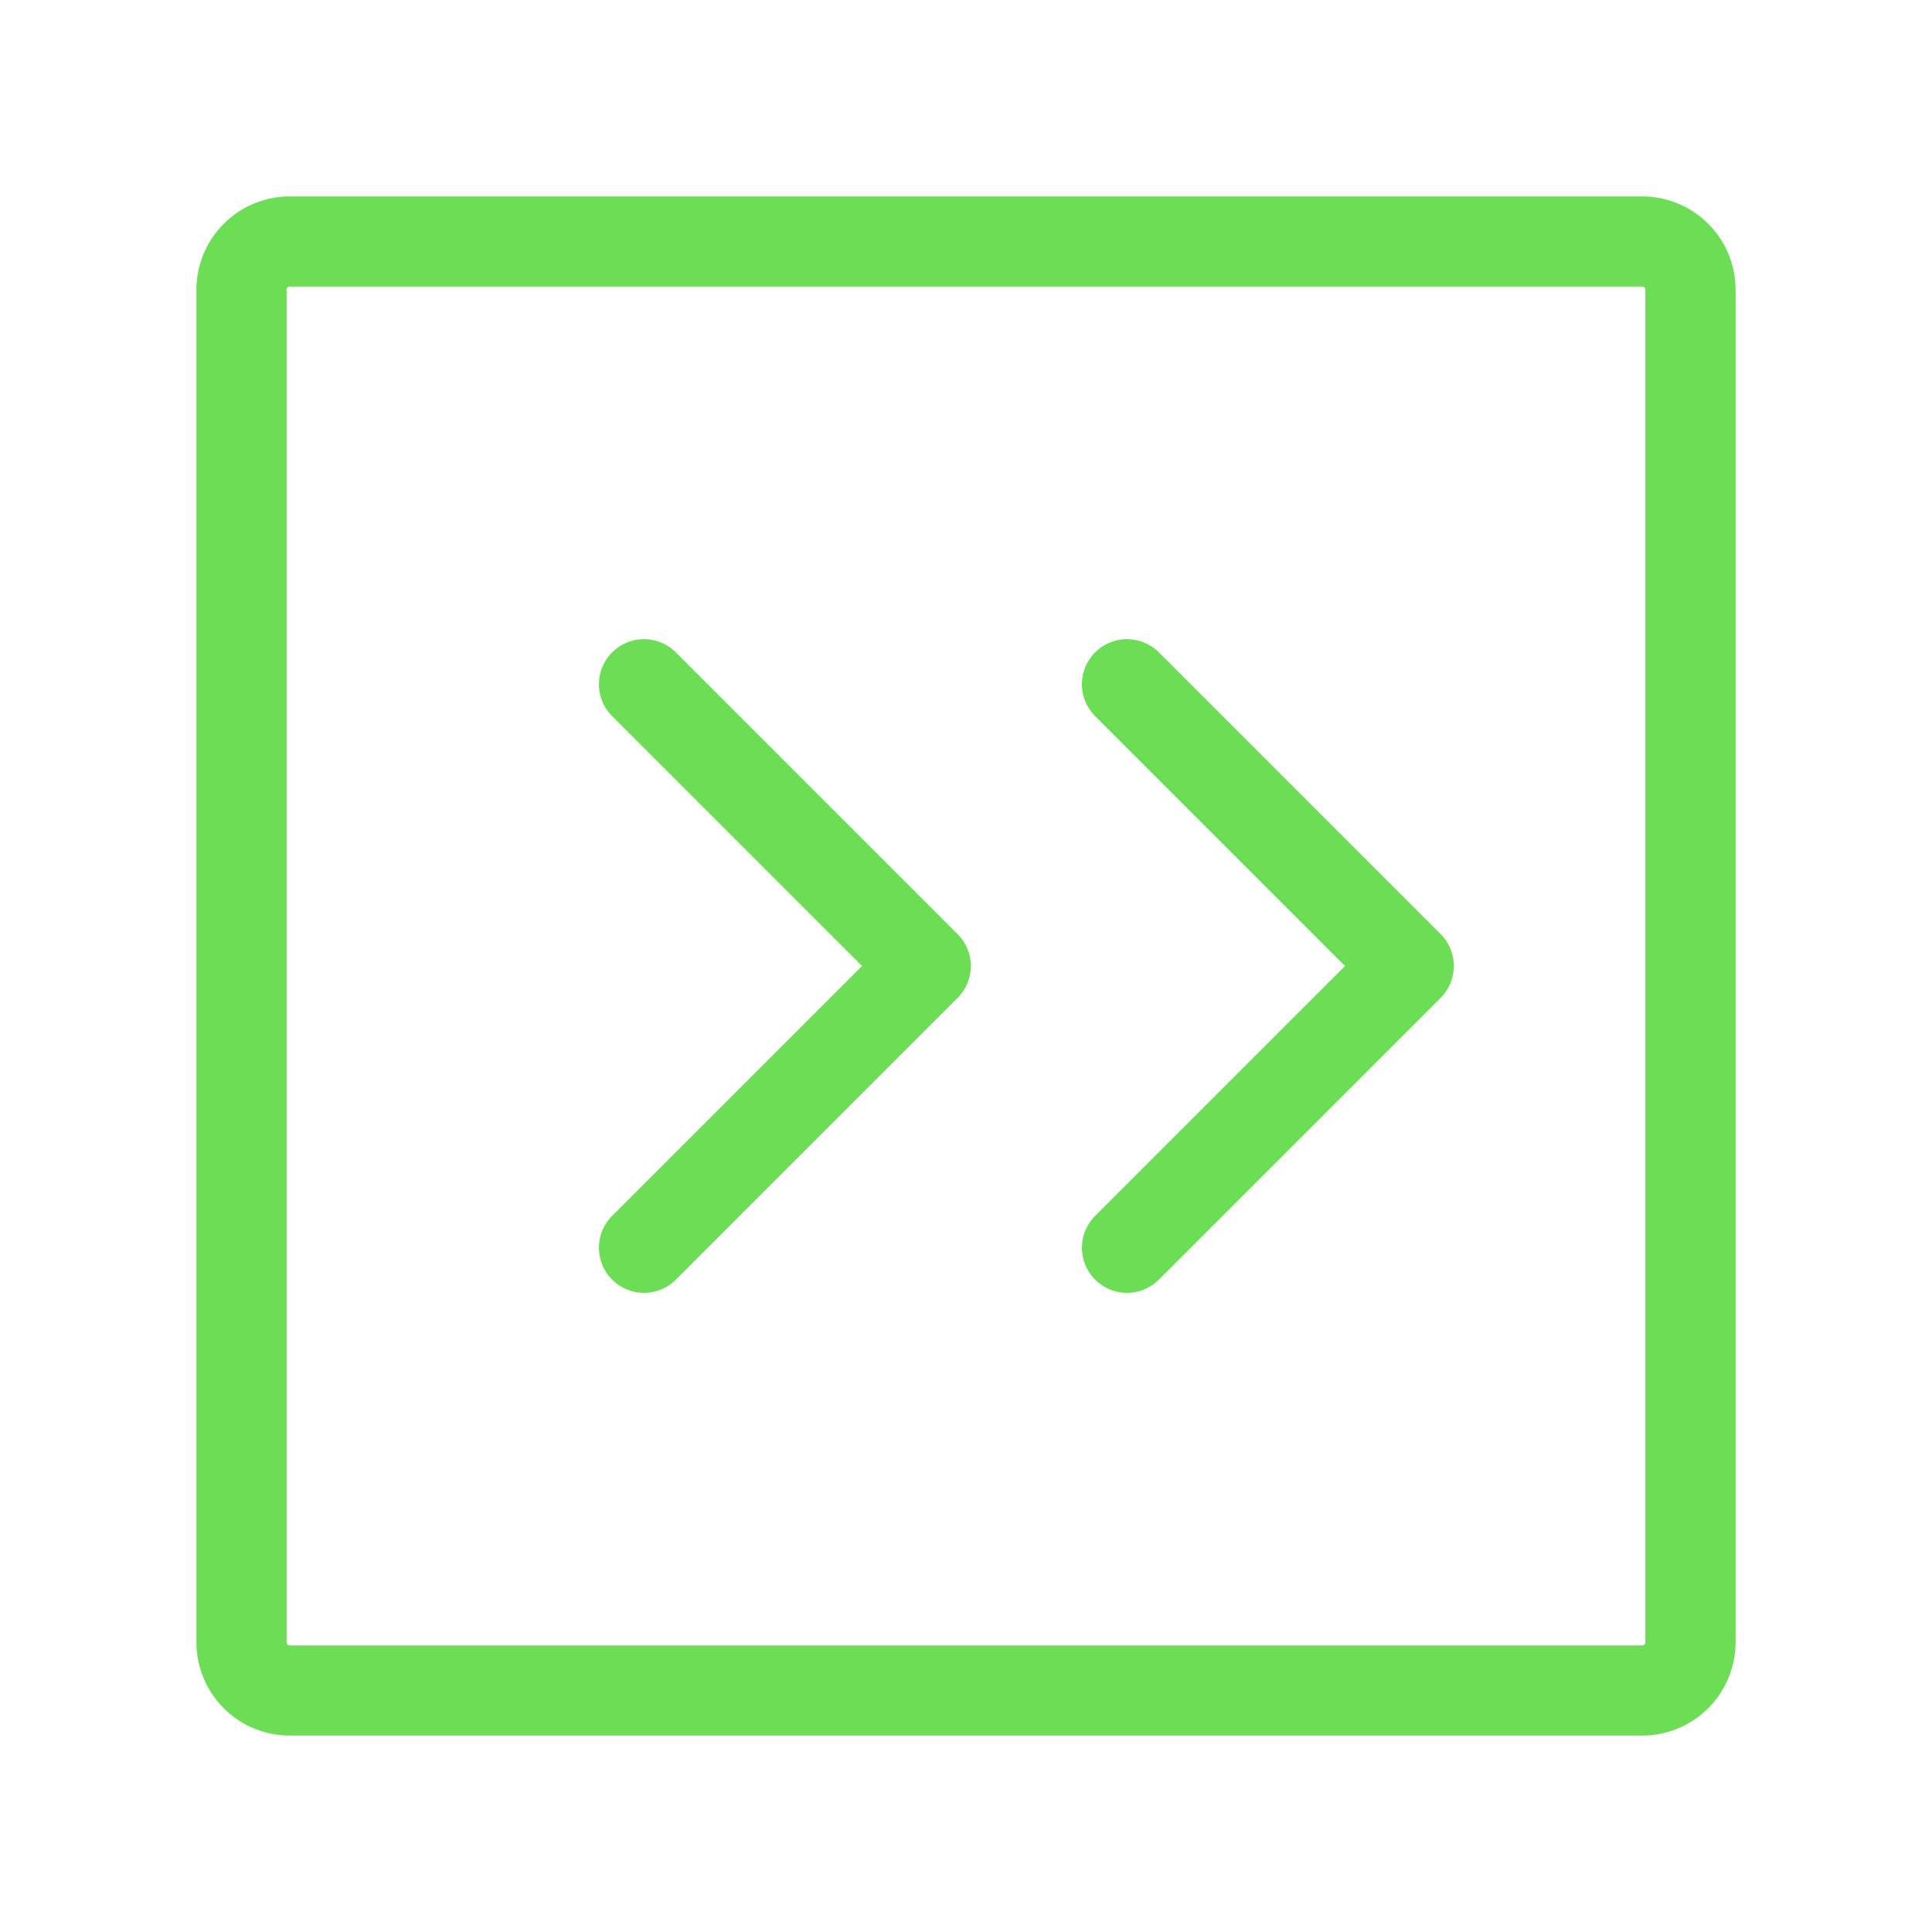
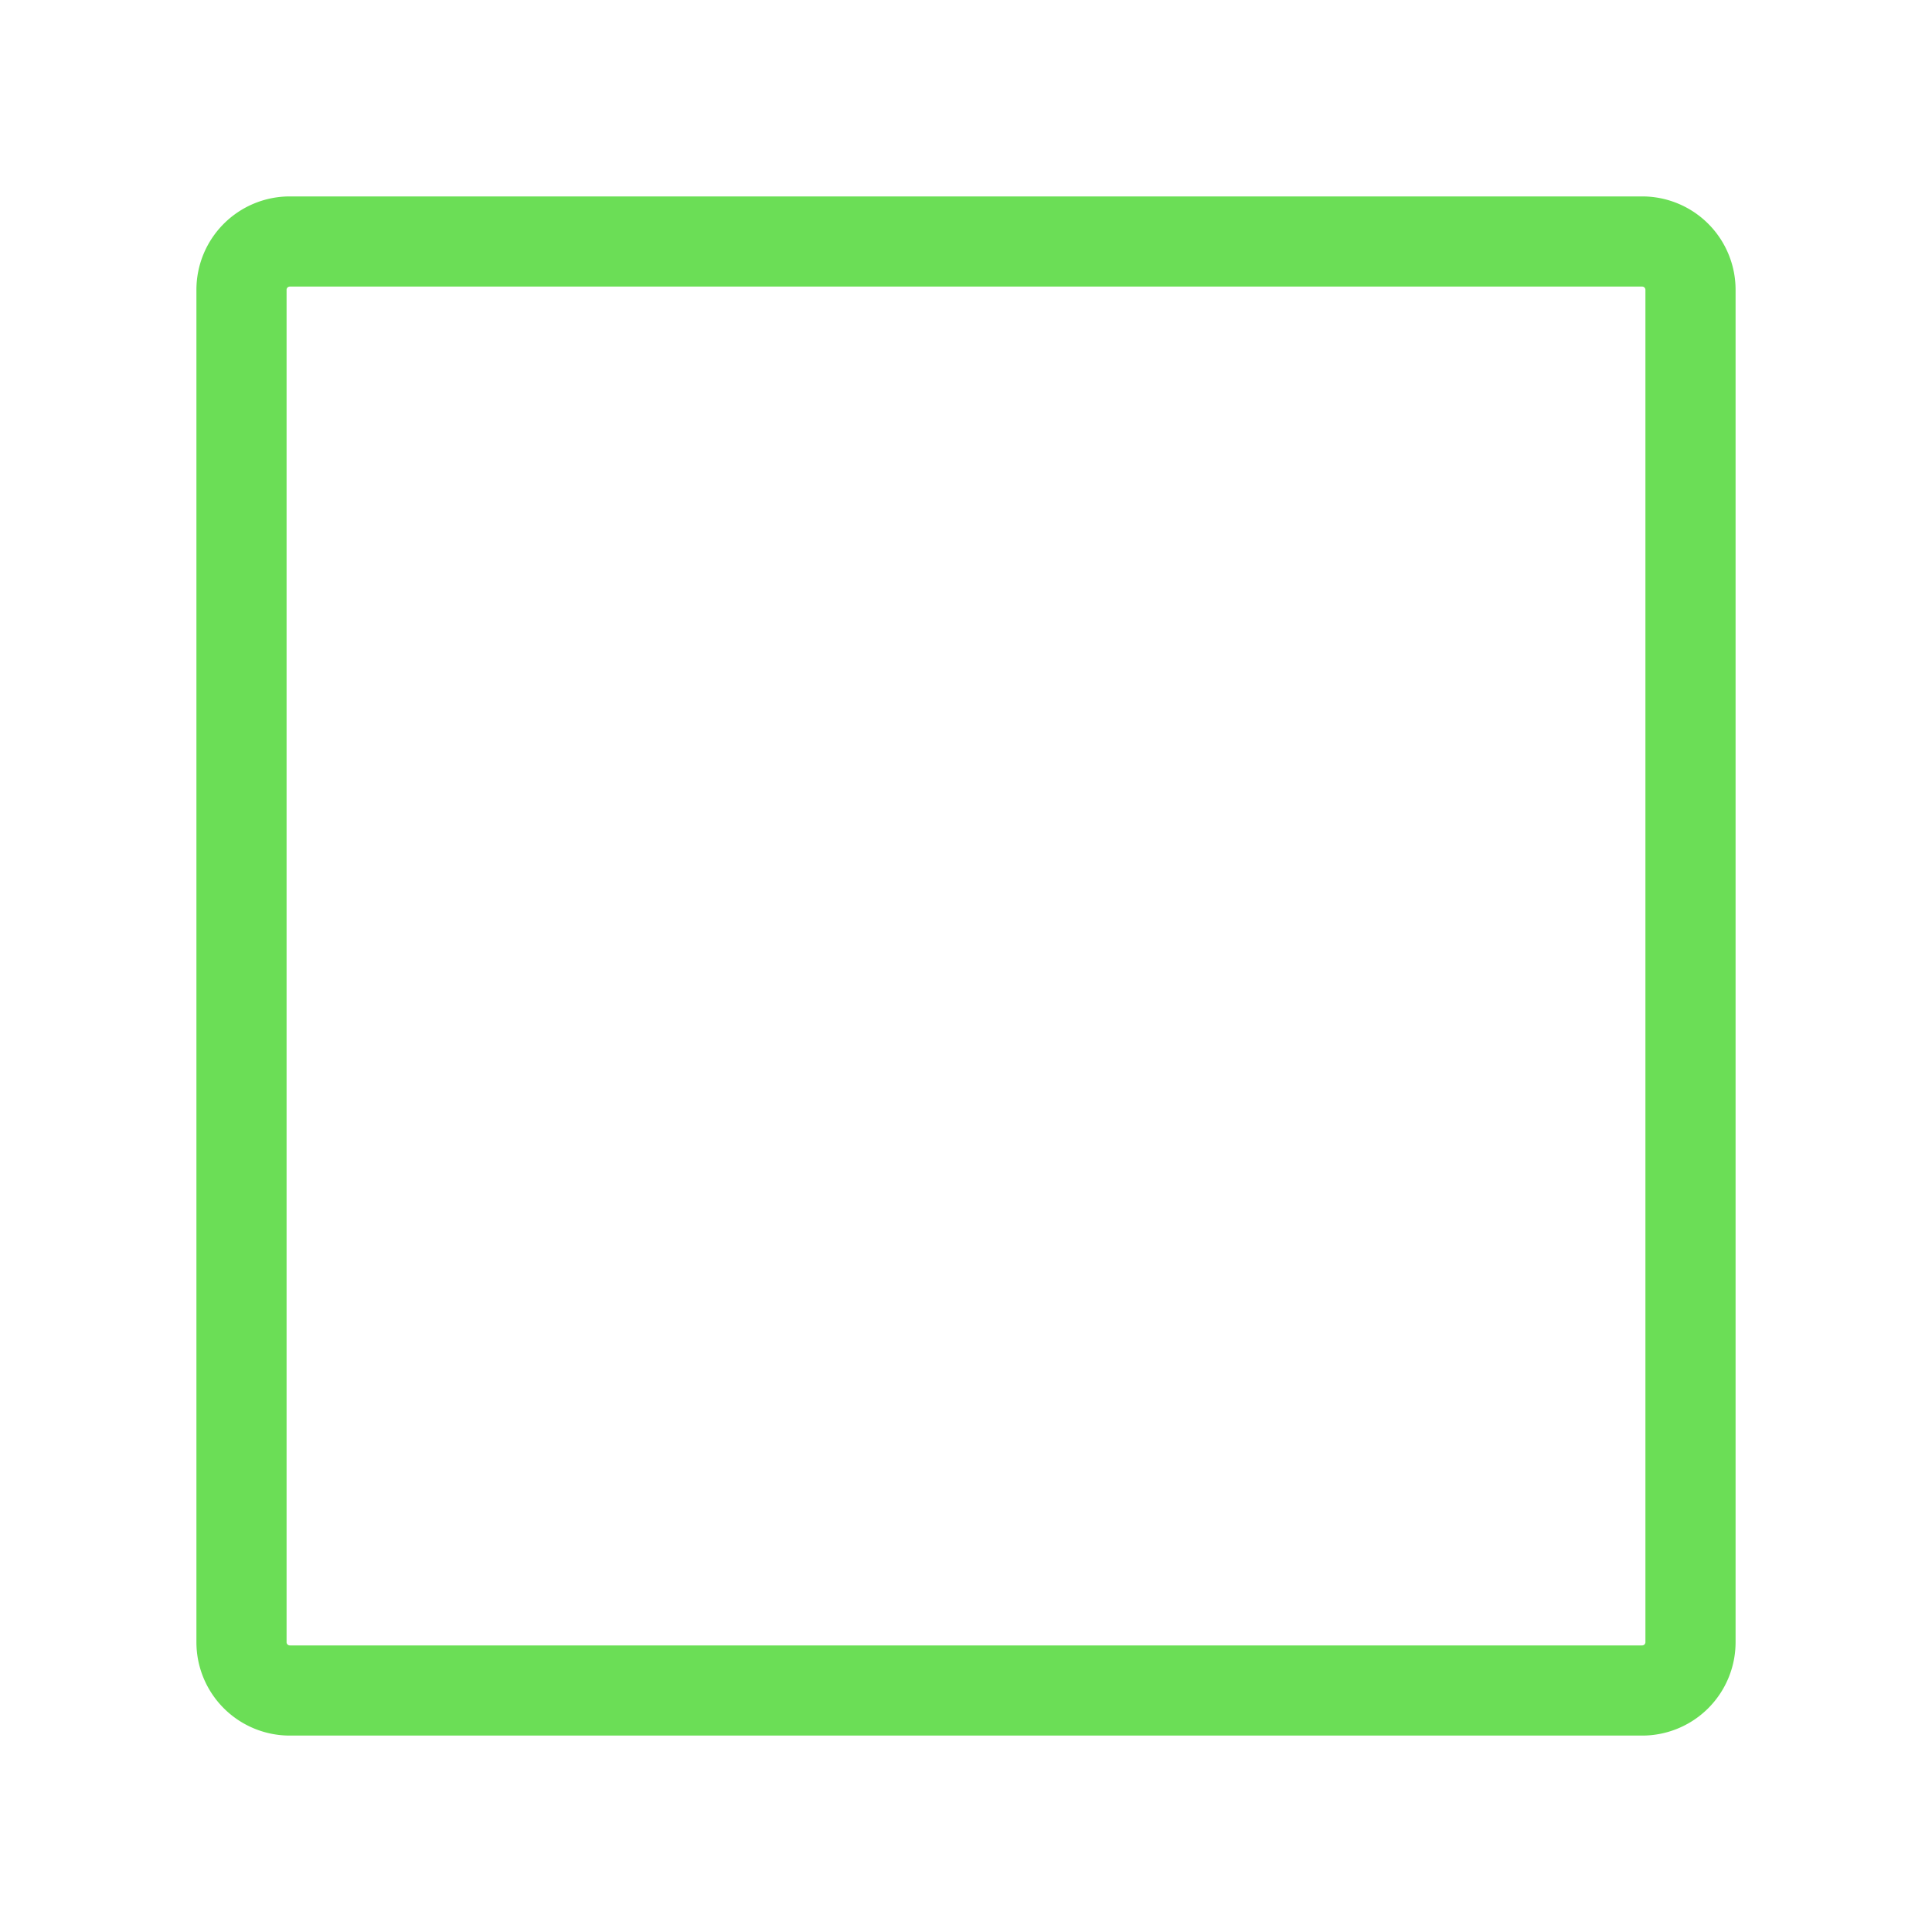
<svg xmlns="http://www.w3.org/2000/svg" width="40px" height="40px" stroke-width="1.12" viewBox="0 0 24 24" fill="none" color="#6bde56">
-   <path d="M8 8.5l3.5 3.5L8 15.5M14 8.5l3.5 3.5-3.5 3.5" stroke="#6bde56" stroke-width="1.12" stroke-linecap="round" stroke-linejoin="round" />
  <path d="M3 20.4V3.6a.6.6 0 01.6-.6h16.8a.6.6 0 01.6.6v16.8a.6.6 0 01-.6.6H3.6a.6.6 0 01-.6-.6z" stroke="#6bde56" stroke-width="1.12" />
</svg>